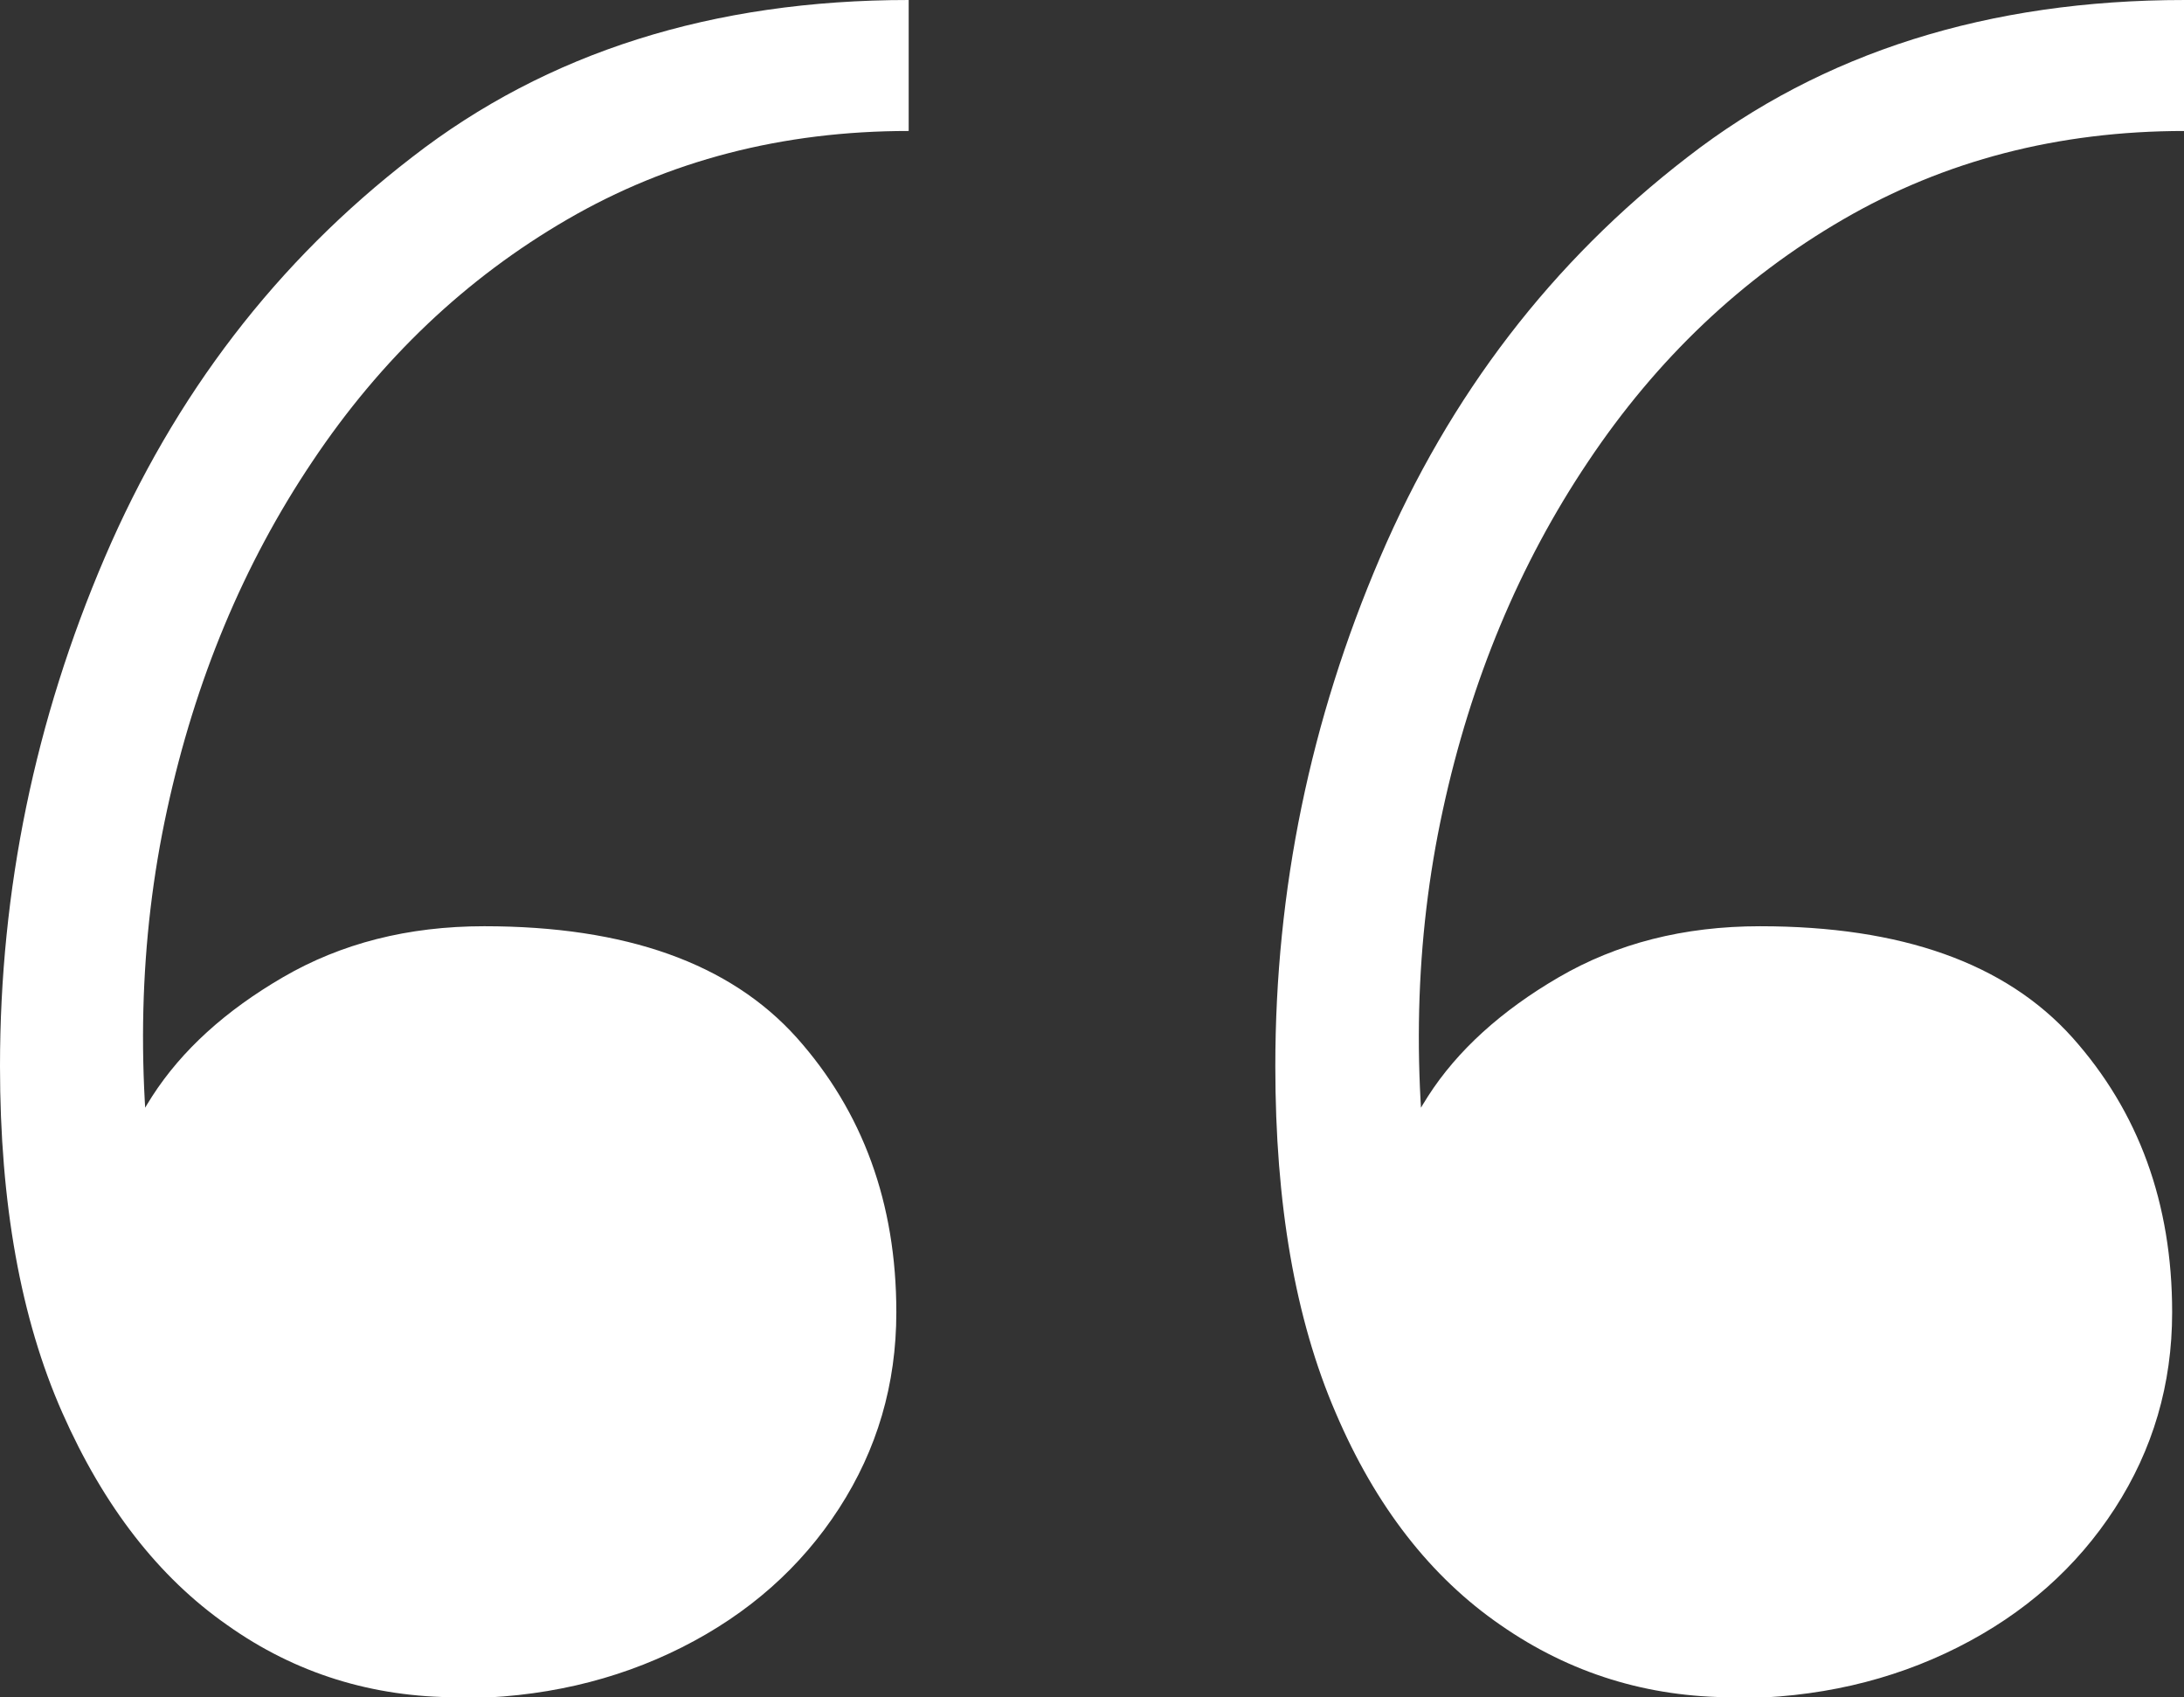
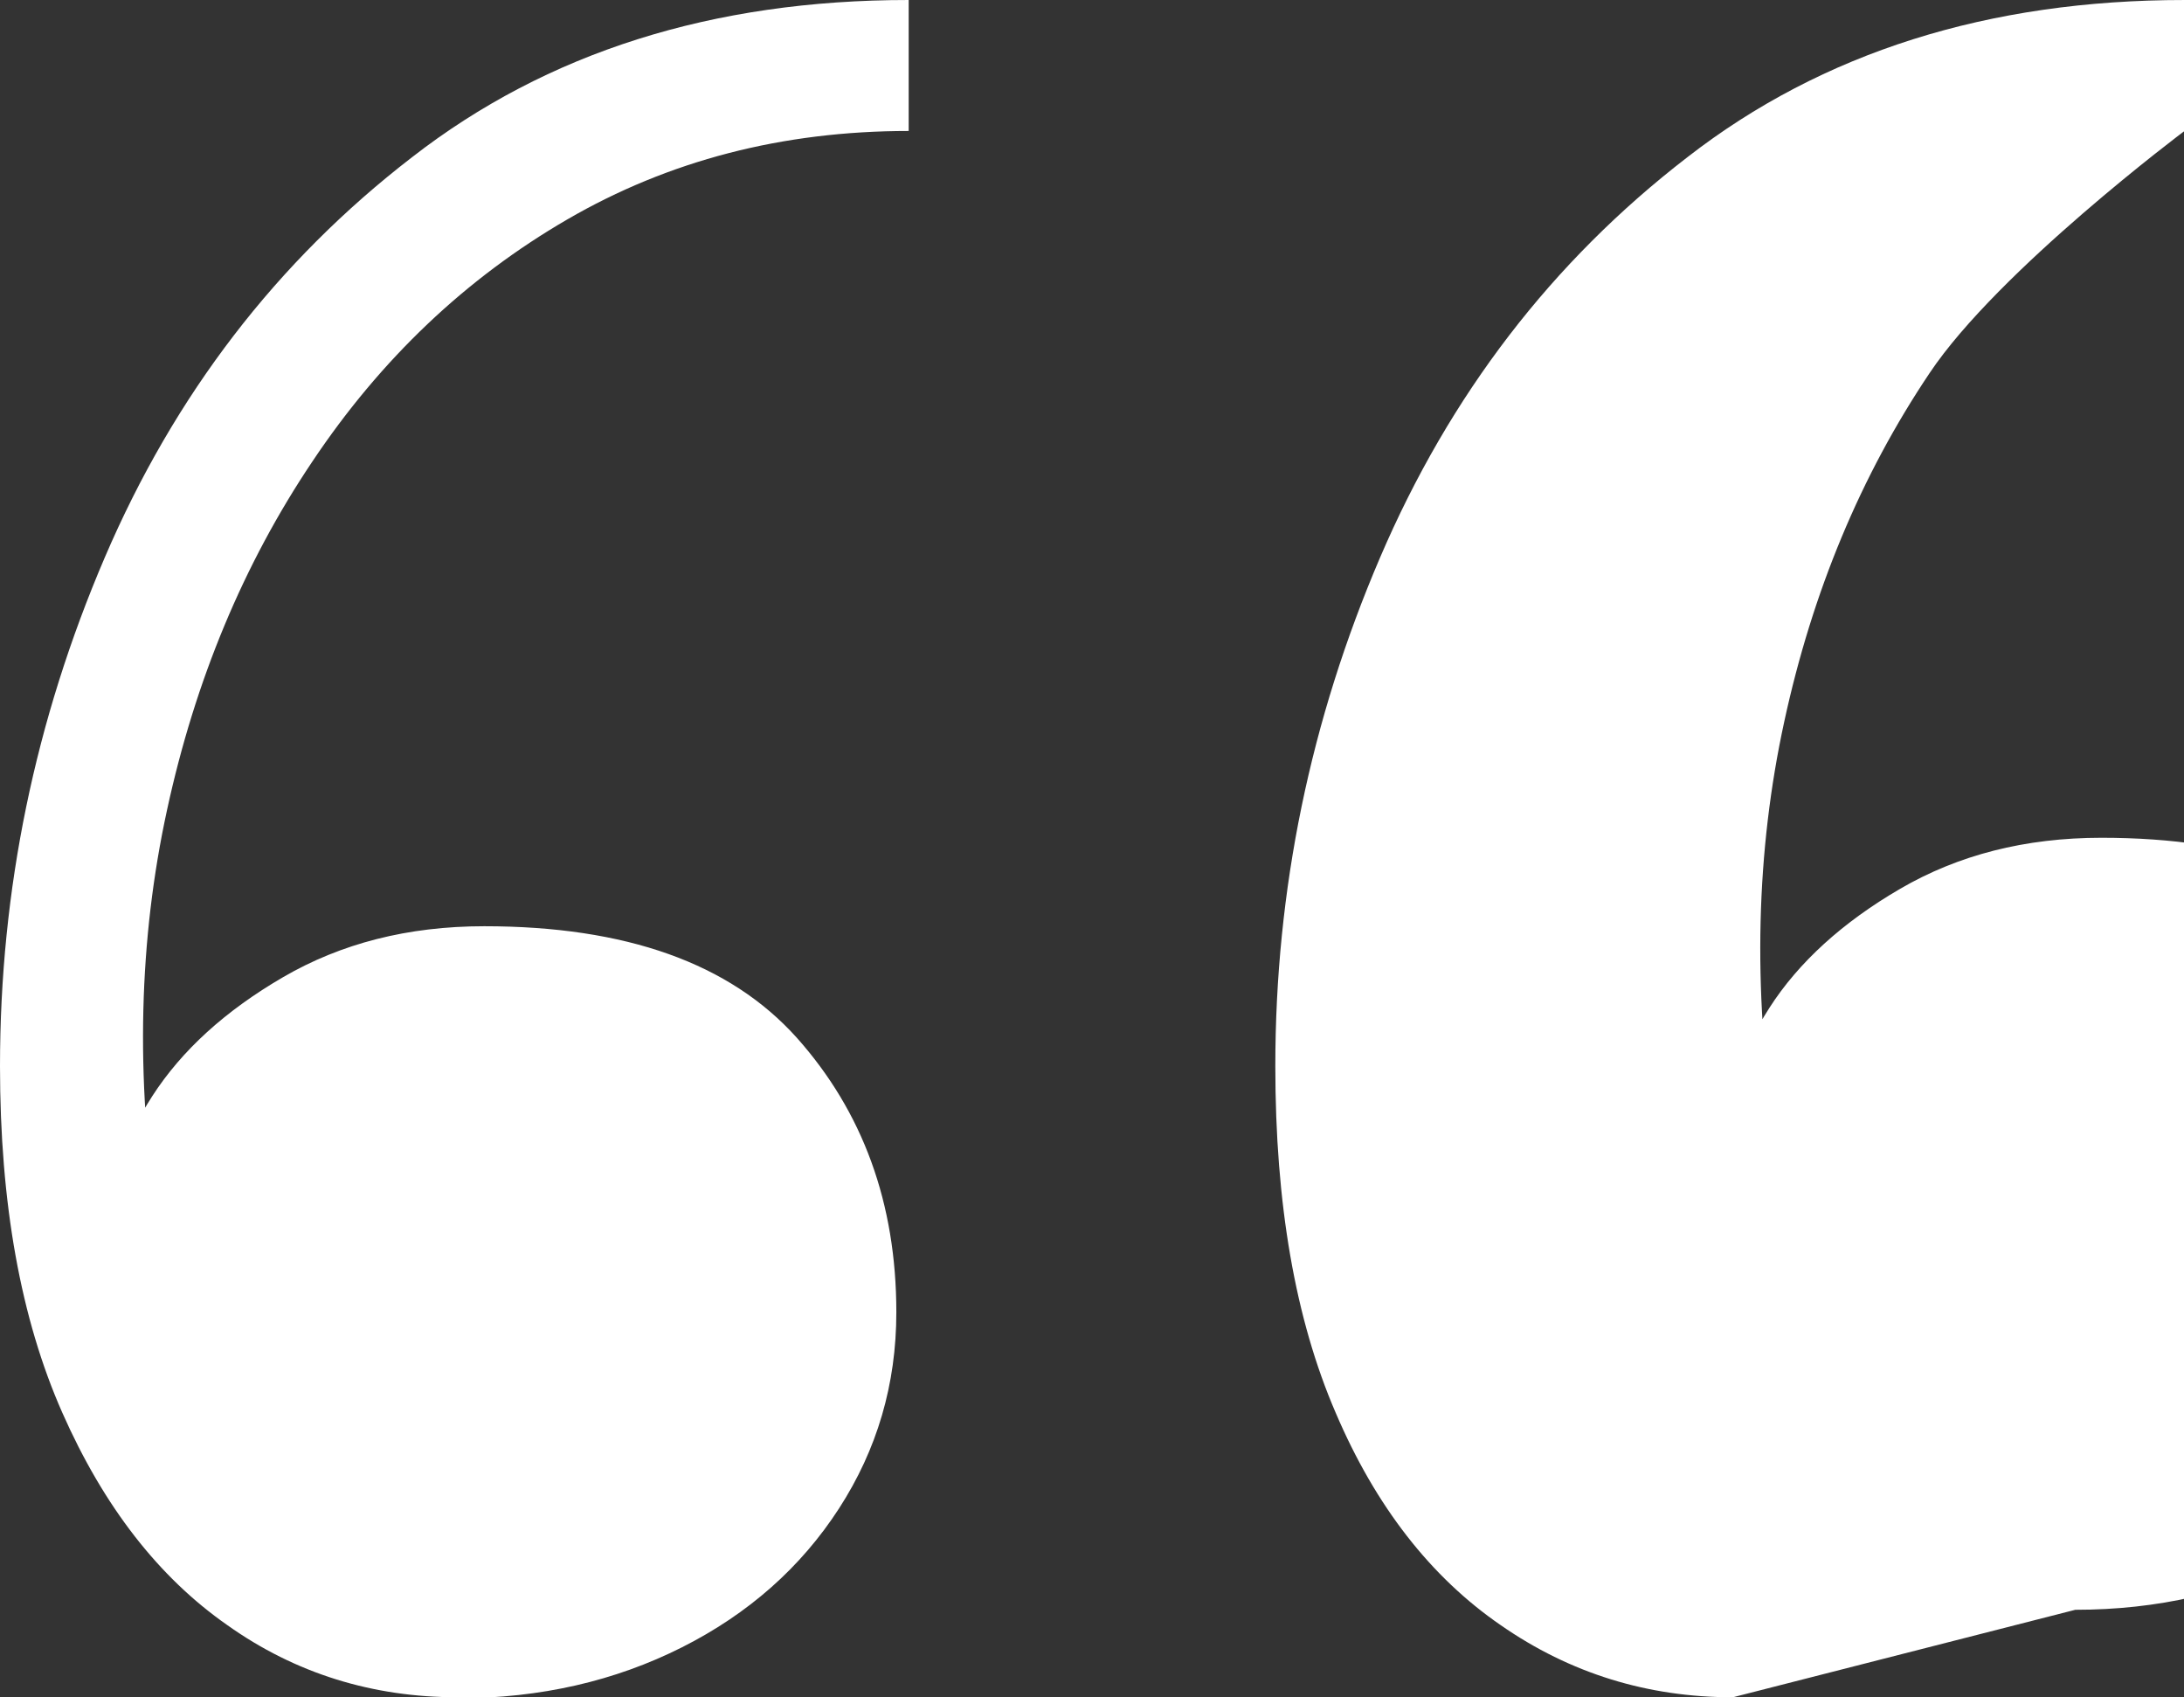
<svg xmlns="http://www.w3.org/2000/svg" id="Capa_2" data-name="Capa 2" viewBox="0 0 44.2 34.34">
  <rect x="0" y="0" width="44.2" height="34.34" fill="#333333" stroke="none" />
  <defs>
    <style>
      .cls-1 {
        fill: #fff;
      }
    </style>
  </defs>
  <g id="Layer_1" data-name="Layer 1">
-     <path class="cls-1" d="M9.26,34.34c-1.72,0-3.28-.48-4.66-1.46-1.39-.97-2.5-2.4-3.34-4.3-.84-1.9-1.26-4.23-1.26-7.01,0-3.57.71-7,2.12-10.29,1.41-3.29,3.48-5.99,6.22-8.1C11.07,1.06,14.42,0,18.39,0v2.65c-2.56,0-4.86.6-6.91,1.79-2.05,1.19-3.77,2.82-5.16,4.9-1.39,2.07-2.37,4.42-2.94,7.05-.57,2.62-.64,5.39-.2,8.3h-.86c-.09-.75.17-1.59.76-2.51.6-.93,1.48-1.73,2.65-2.41,1.17-.68,2.52-1.03,4.07-1.03,2.87,0,4.97.75,6.32,2.25,1.34,1.5,2.02,3.35,2.02,5.56,0,1.46-.39,2.78-1.16,3.97-.77,1.19-1.83,2.13-3.18,2.81-1.35.68-2.86,1.03-4.53,1.03ZM35.07,34.34c-1.72,0-3.29-.48-4.7-1.46-1.41-.97-2.53-2.4-3.34-4.3-.82-1.9-1.22-4.23-1.22-7.01,0-3.57.71-7,2.12-10.29,1.41-3.29,3.48-5.99,6.22-8.1,2.73-2.12,6.09-3.18,10.06-3.18v2.65c-2.56,0-4.86.6-6.91,1.79s-3.77,2.82-5.16,4.9c-1.39,2.07-2.37,4.42-2.94,7.05-.57,2.62-.64,5.39-.2,8.3h-.86c-.09-.75.17-1.59.76-2.51s1.48-1.73,2.65-2.41c1.17-.68,2.52-1.03,4.07-1.03,2.87,0,4.97.75,6.32,2.25,1.34,1.5,2.02,3.35,2.02,5.56,0,1.46-.39,2.78-1.16,3.97s-1.83,2.13-3.18,2.81c-1.35.68-2.86,1.03-4.53,1.03Z" />
+     <path class="cls-1" d="M9.26,34.34c-1.72,0-3.28-.48-4.66-1.46-1.39-.97-2.5-2.4-3.34-4.3-.84-1.9-1.26-4.23-1.26-7.01,0-3.57.71-7,2.12-10.29,1.41-3.29,3.48-5.99,6.22-8.1C11.07,1.06,14.42,0,18.39,0v2.65c-2.56,0-4.86.6-6.91,1.79-2.05,1.19-3.77,2.82-5.16,4.9-1.39,2.07-2.37,4.42-2.94,7.05-.57,2.62-.64,5.39-.2,8.3h-.86c-.09-.75.17-1.59.76-2.51.6-.93,1.48-1.73,2.65-2.41,1.17-.68,2.52-1.03,4.07-1.03,2.87,0,4.97.75,6.32,2.25,1.34,1.5,2.02,3.35,2.02,5.56,0,1.46-.39,2.78-1.16,3.97-.77,1.19-1.83,2.13-3.18,2.81-1.35.68-2.86,1.03-4.53,1.03ZM35.07,34.34c-1.72,0-3.29-.48-4.7-1.46-1.41-.97-2.53-2.4-3.34-4.3-.82-1.9-1.22-4.23-1.22-7.01,0-3.57.71-7,2.12-10.29,1.41-3.29,3.48-5.99,6.22-8.1,2.73-2.12,6.09-3.18,10.06-3.18v2.65s-3.77,2.82-5.16,4.9c-1.39,2.07-2.37,4.42-2.94,7.05-.57,2.62-.64,5.39-.2,8.3h-.86c-.09-.75.17-1.59.76-2.51s1.48-1.73,2.65-2.41c1.17-.68,2.52-1.03,4.07-1.03,2.87,0,4.97.75,6.32,2.25,1.34,1.5,2.02,3.35,2.02,5.56,0,1.46-.39,2.78-1.16,3.97s-1.83,2.13-3.18,2.81c-1.35.68-2.86,1.03-4.53,1.03Z" />
  </g>
</svg>